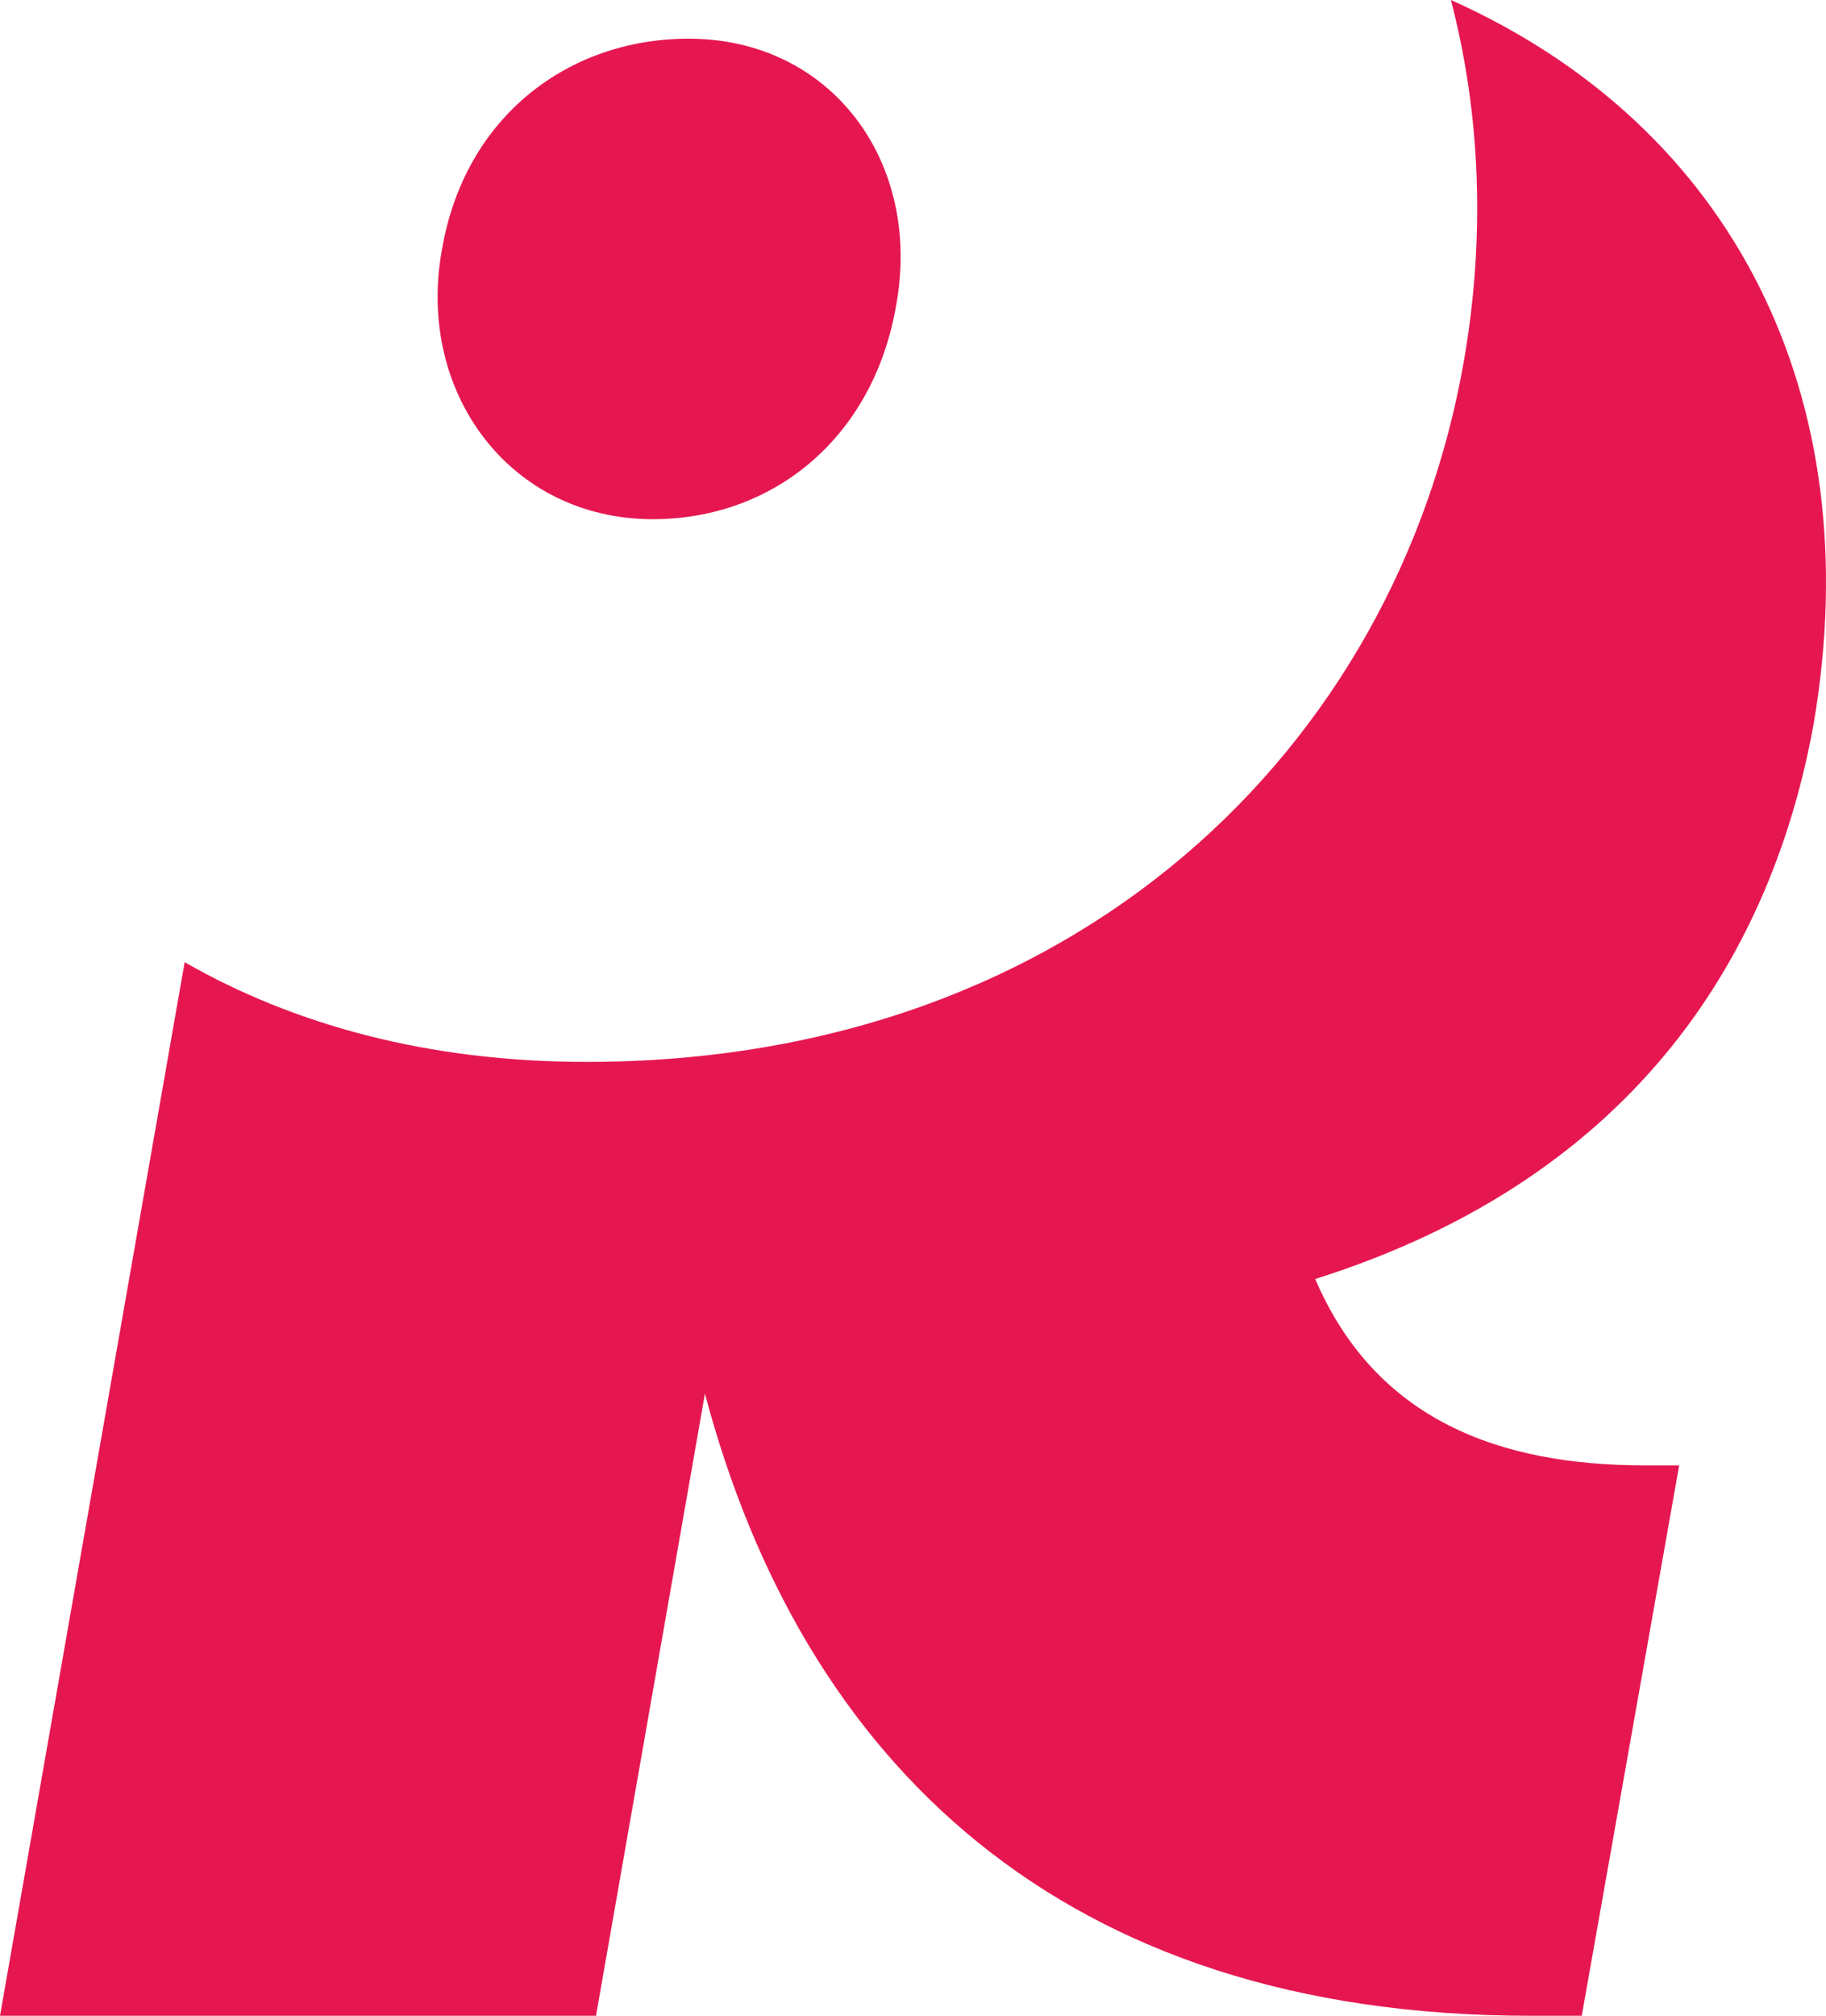
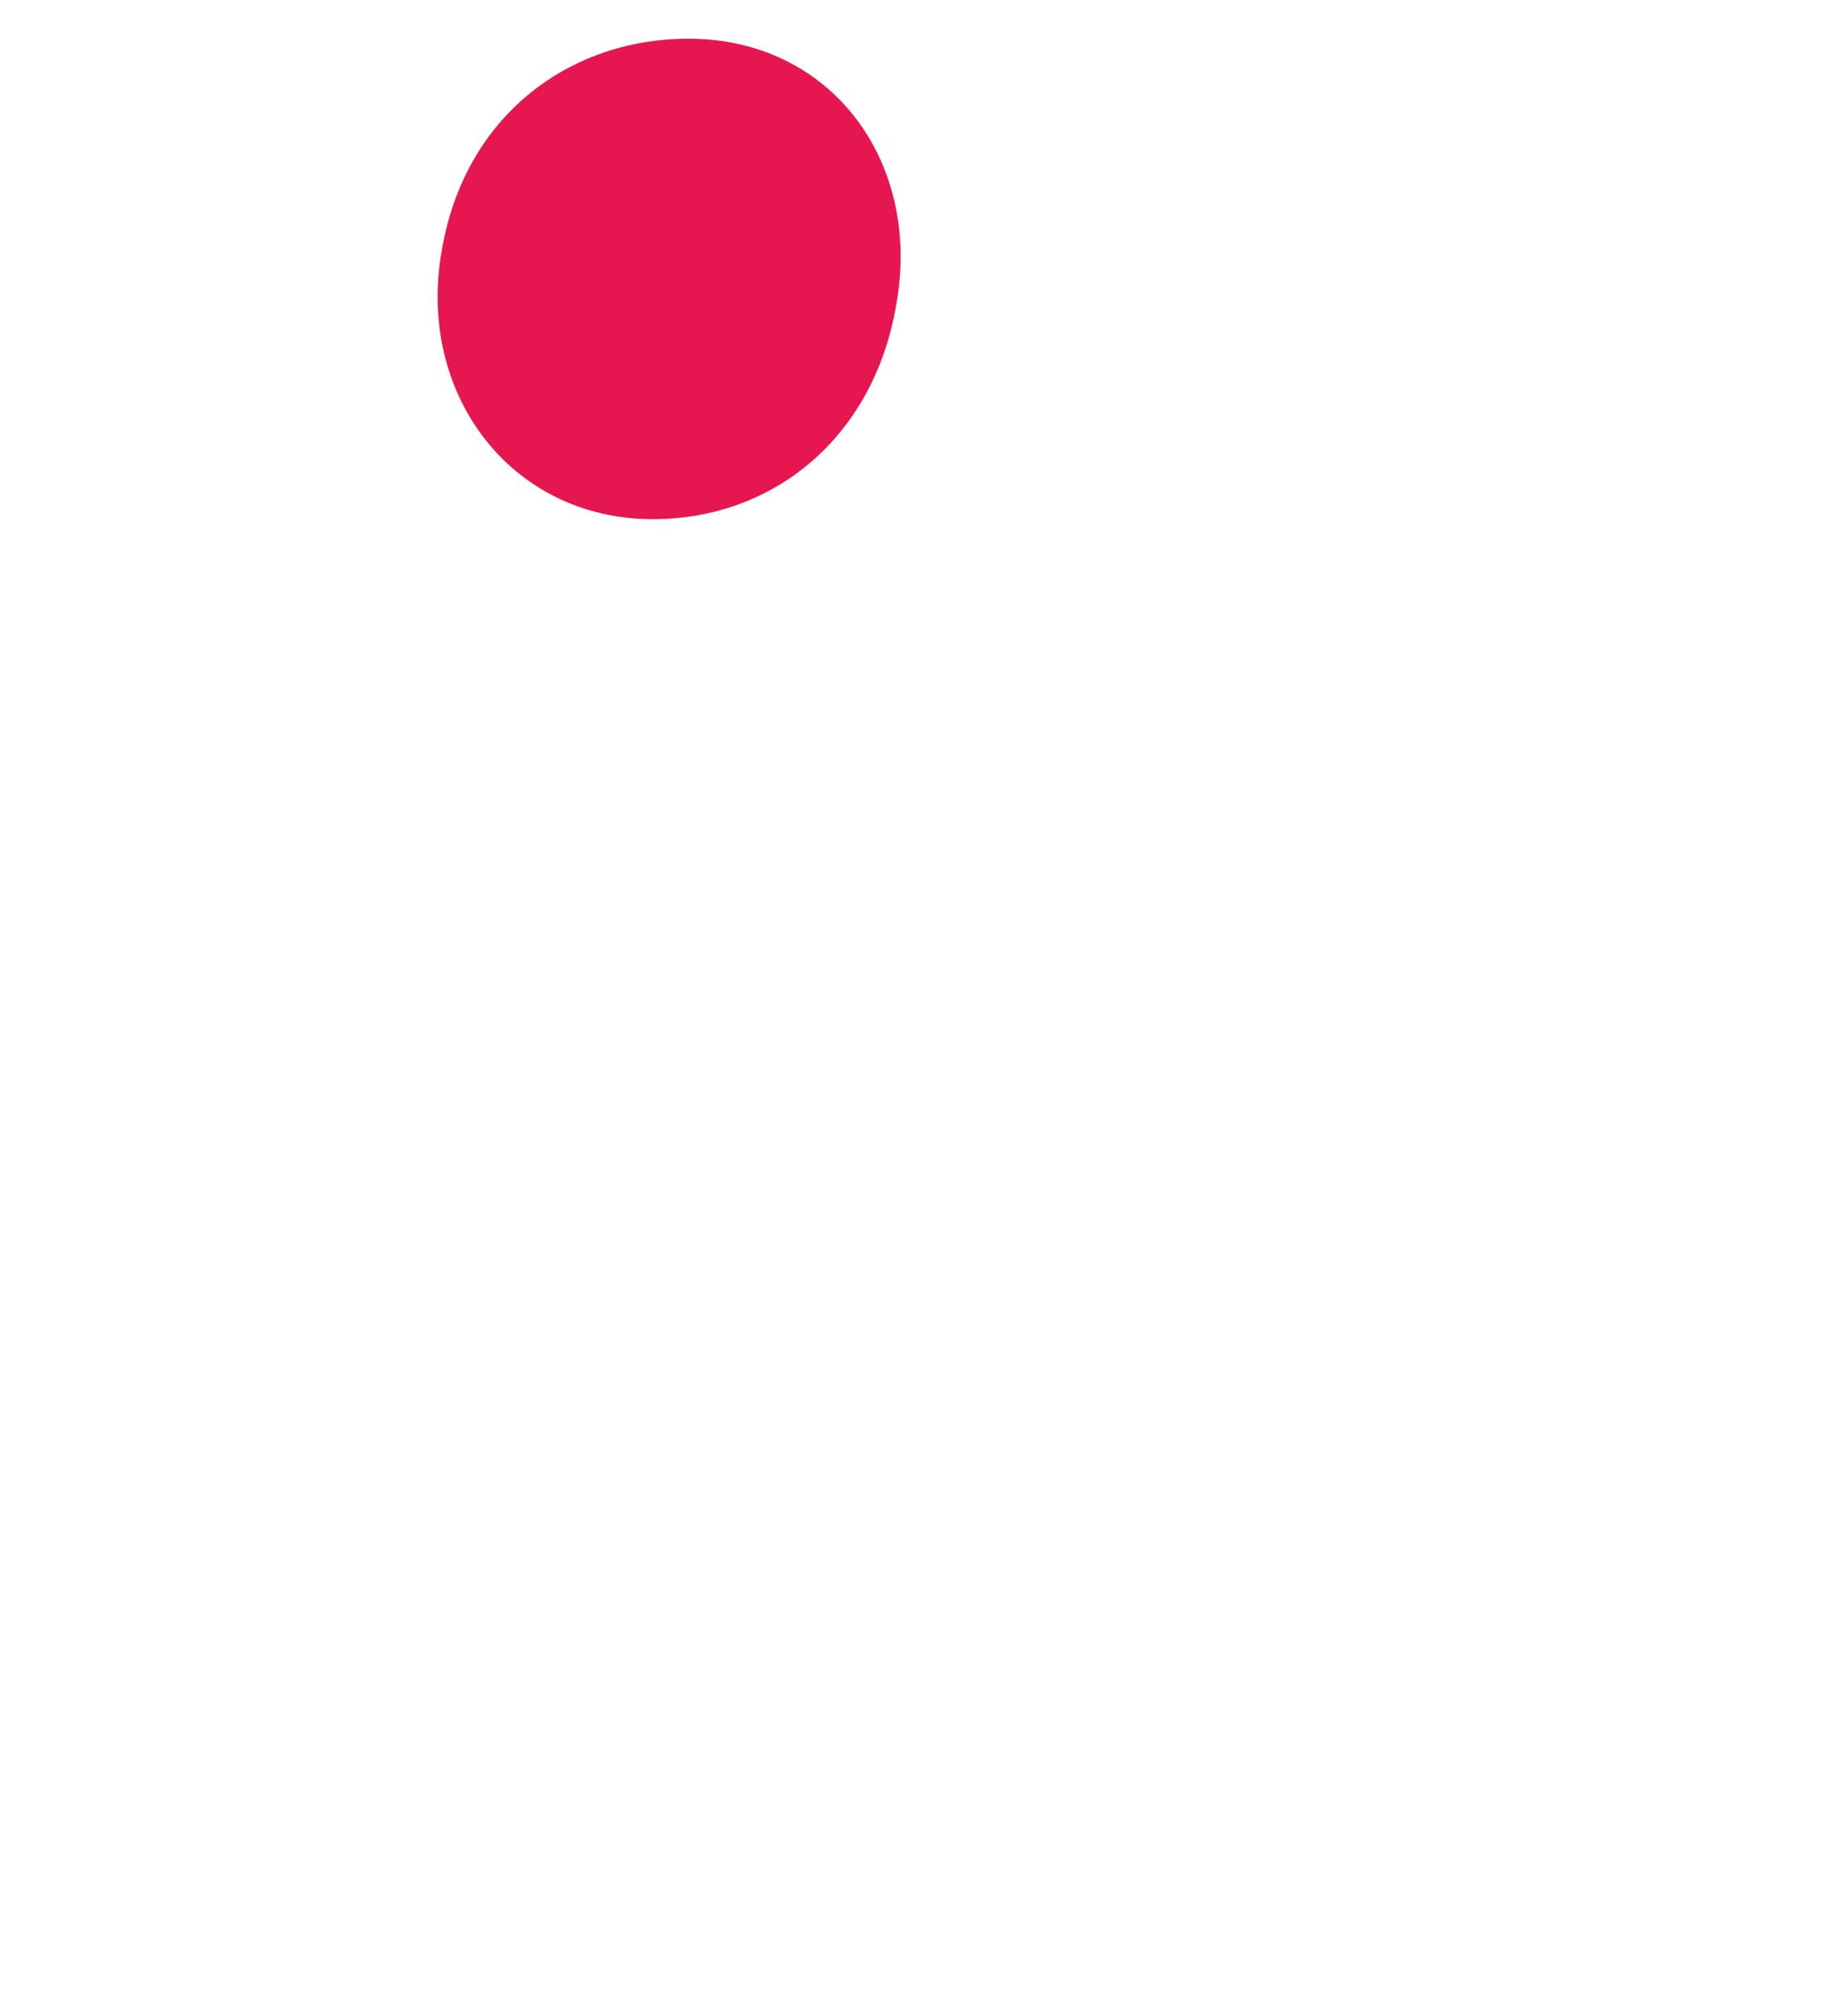
<svg xmlns="http://www.w3.org/2000/svg" version="1.1" id="Livello_1" x="0px" y="0px" width="63.748px" height="70.344px" viewBox="0 0 63.748 70.344" enable-background="new 0 0 63.748 70.344" xml:space="preserve">
  <g>
-     <path fill="#E61750" d="M63.322,25.228C65.262,13.807,60.495,4.398,50.653,0c1.039,3.978,1.209,8.297,0.444,12.65   C48.742,26.03,37.61,37.057,20.479,37.057c-5.516,0-10.205-1.287-14.032-3.479L0,70.344h20.807l3.803-21.709   c3.4,12.805,12.404,21.709,28.81,21.709h1.801l3.401-19.207H57.42c-5.102,0-9.403-1.602-11.504-6.504   C57.32,41.034,61.922,33.03,63.322,25.228z" />
-   </g>
+     </g>
  <path fill="#E61750" d="M31.288,10.641c0.908-4.985-2.264-9.291-7.248-9.291c-4.194,0-7.818,2.718-8.612,7.364  c-0.907,4.985,2.378,9.404,7.365,9.404C26.985,18.118,30.497,15.285,31.288,10.641z" />
</svg>